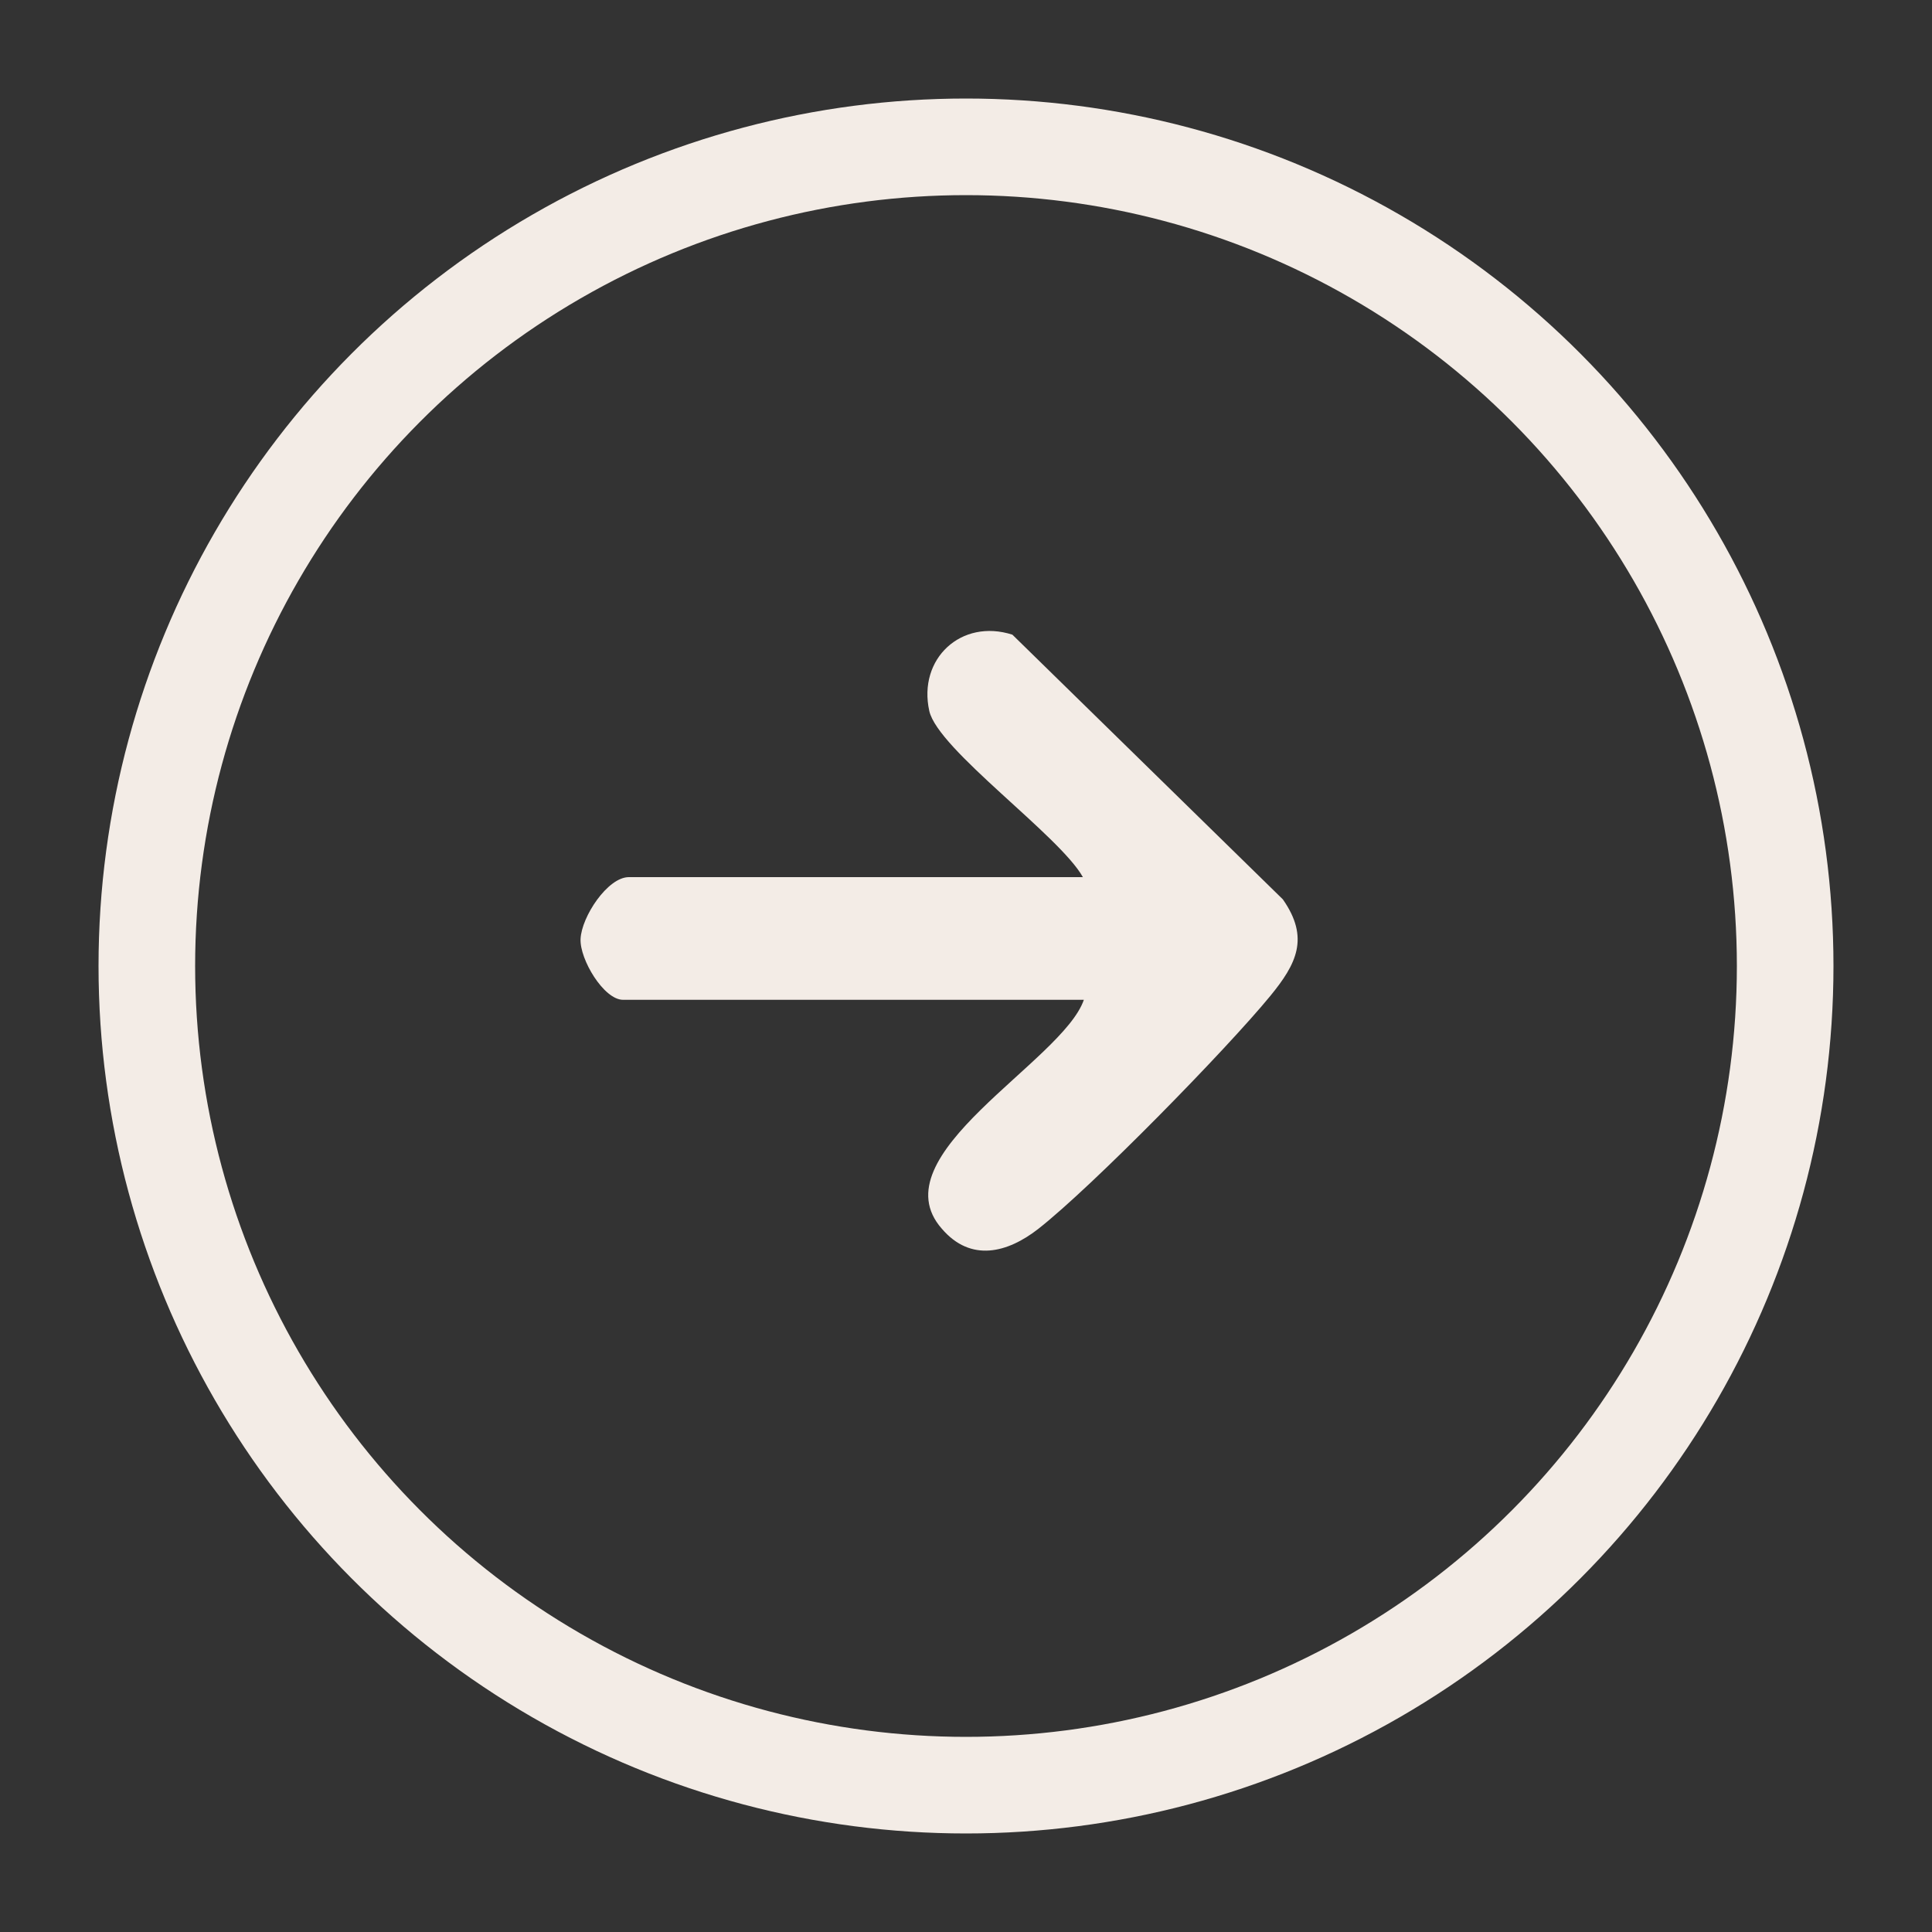
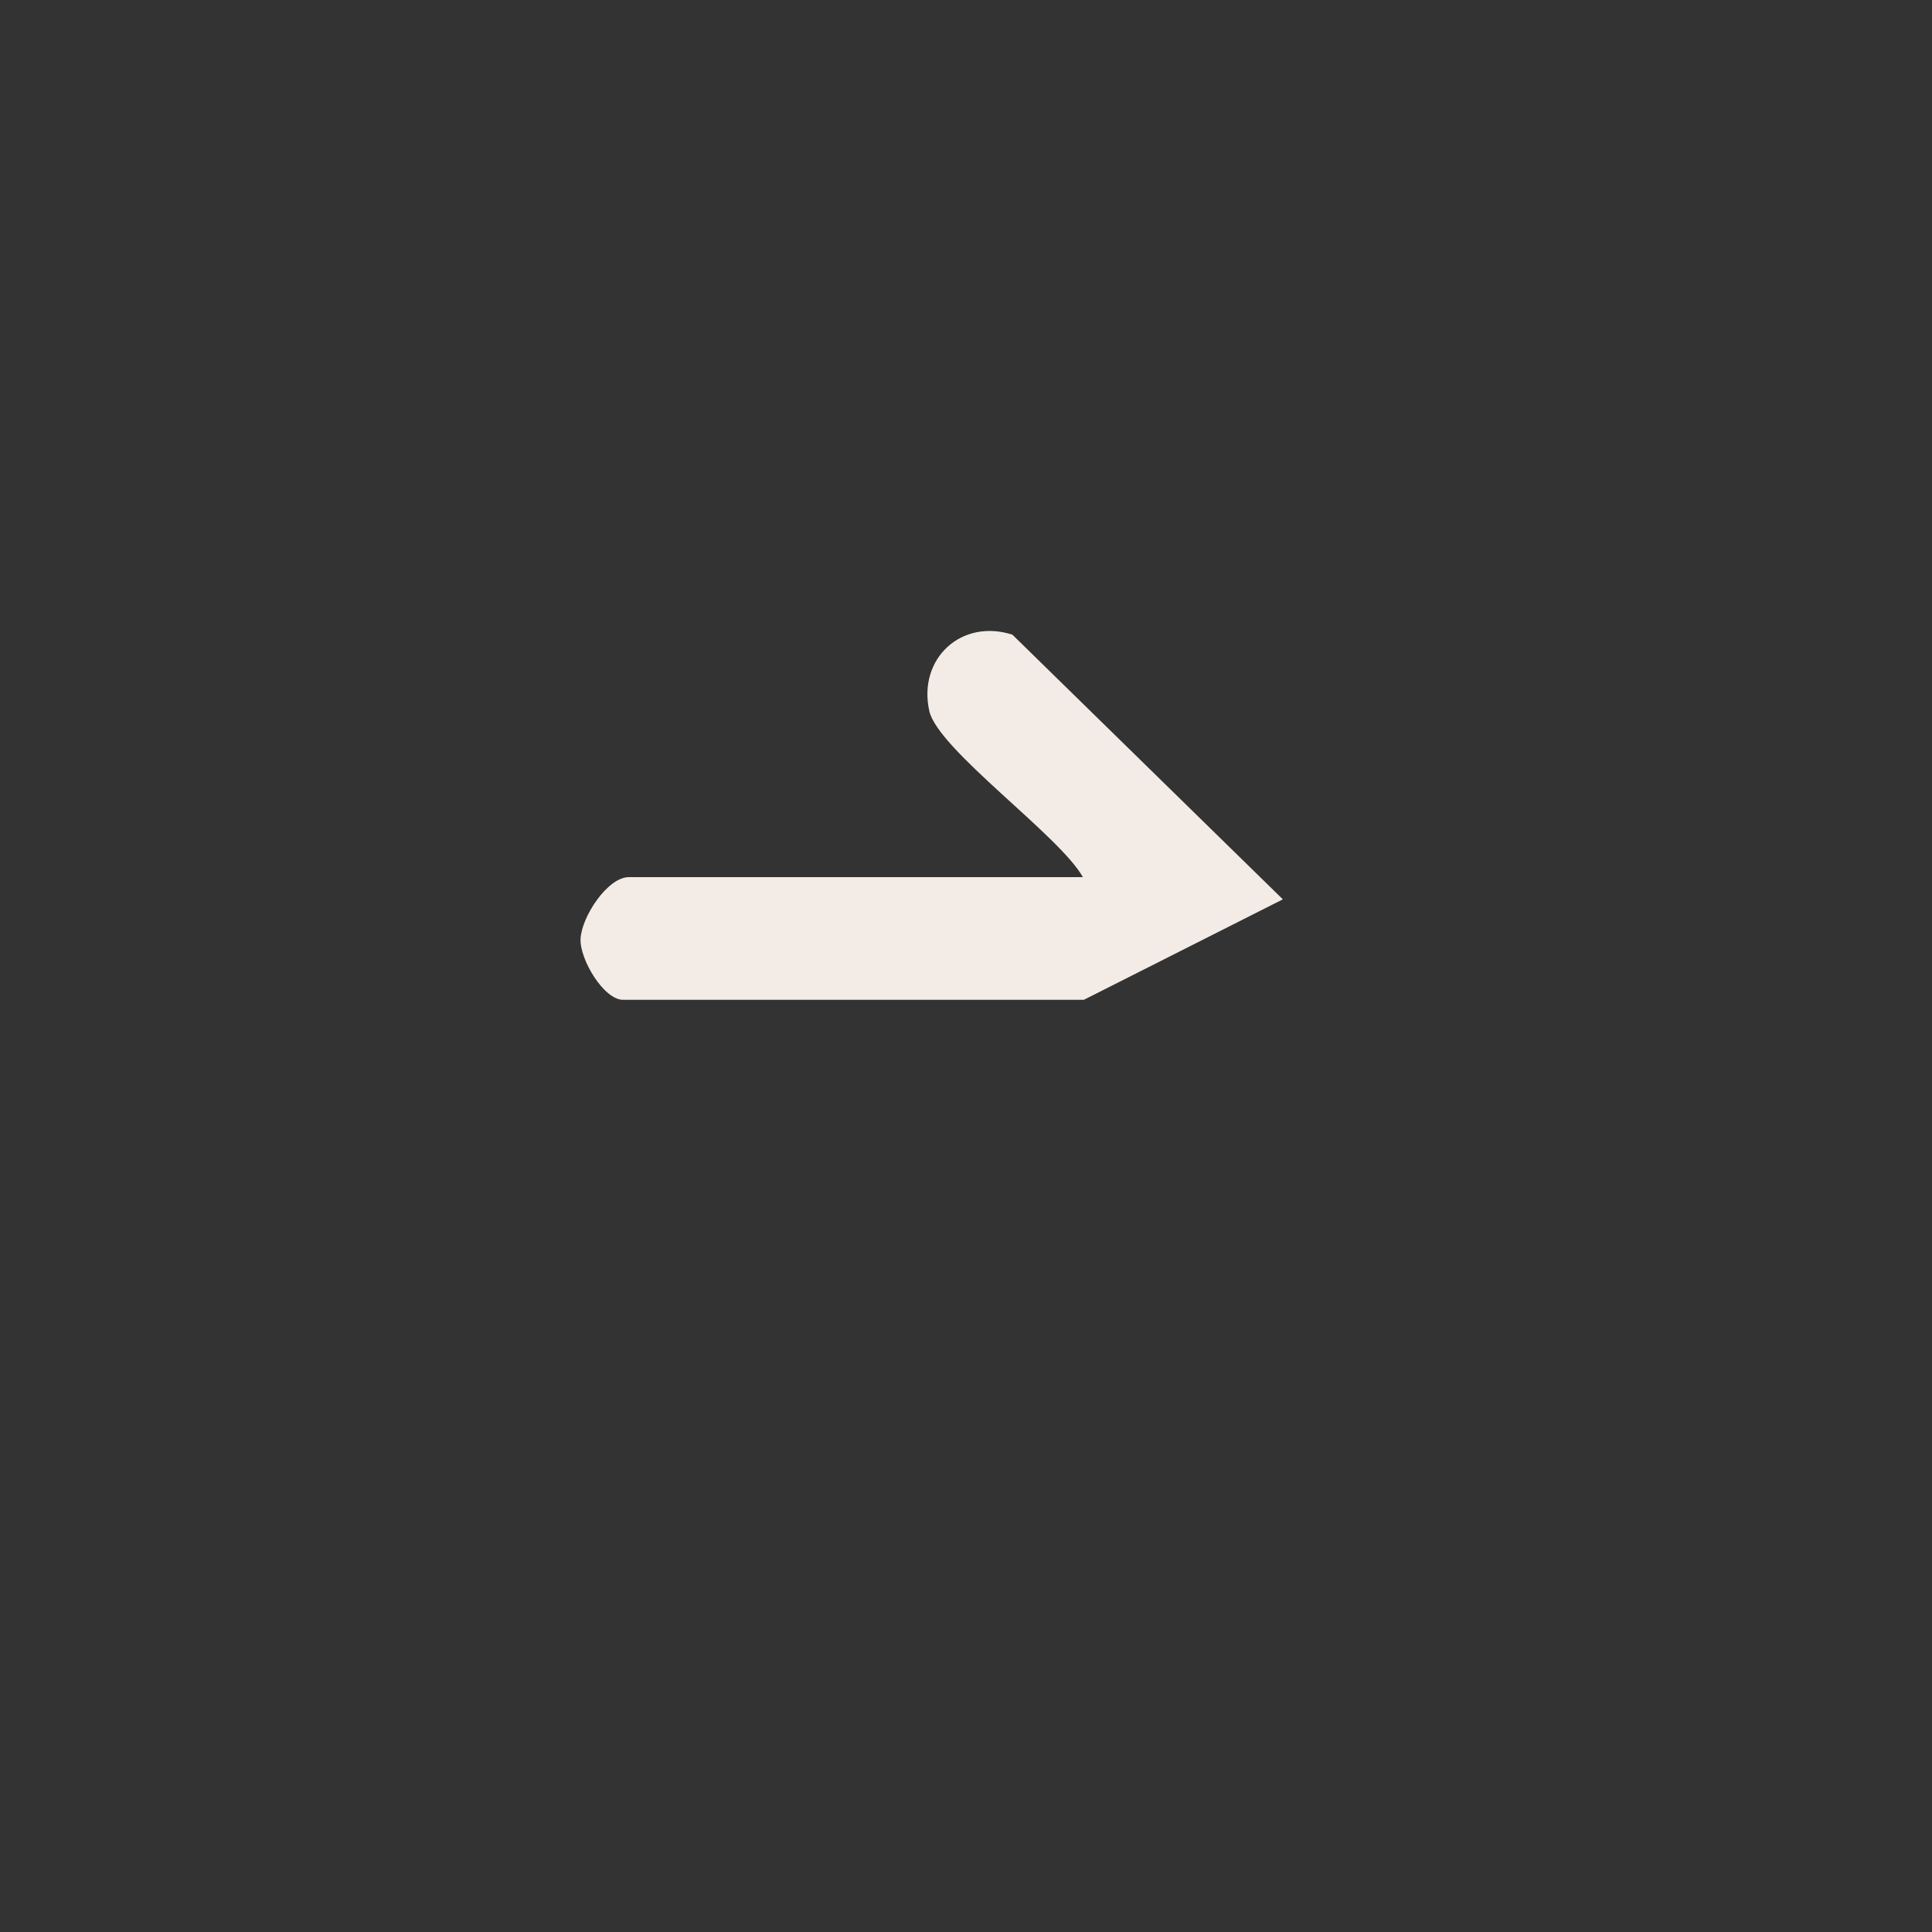
<svg xmlns="http://www.w3.org/2000/svg" id="_圖層_11" data-name="圖層 11" viewBox="0 0 20 20">
  <rect x="0" y="0" width="20" height="20" fill="#333333" stroke="none" />
  <defs>
    <style>
      .cls-1 {
        fill: #f3ece6;
      }

      .cls-2 {
        fill: none;
        stroke: #f3ece6;
        stroke-miterlimit: 10;
      }
    </style>
  </defs>
-   <circle class="cls-2" cx="10" cy="10" r="8.48" />
  <g id="vfWL5I.tif">
-     <path class="cls-1" d="m11.22,10.35h-4.77c-.2,0-.45-.42-.44-.63.01-.23.28-.64.5-.64h4.7c-.24-.43-1.5-1.32-1.59-1.72-.12-.54.33-.96.86-.79l2.8,2.74c.28.4.14.67-.13,1-.46.56-1.84,1.97-2.4,2.41-.32.25-.7.35-1,0-.67-.76,1.25-1.73,1.47-2.37Z" />
+     <path class="cls-1" d="m11.22,10.35h-4.77c-.2,0-.45-.42-.44-.63.01-.23.28-.64.5-.64h4.7c-.24-.43-1.5-1.32-1.59-1.72-.12-.54.33-.96.86-.79l2.8,2.74Z" />
  </g>
</svg>